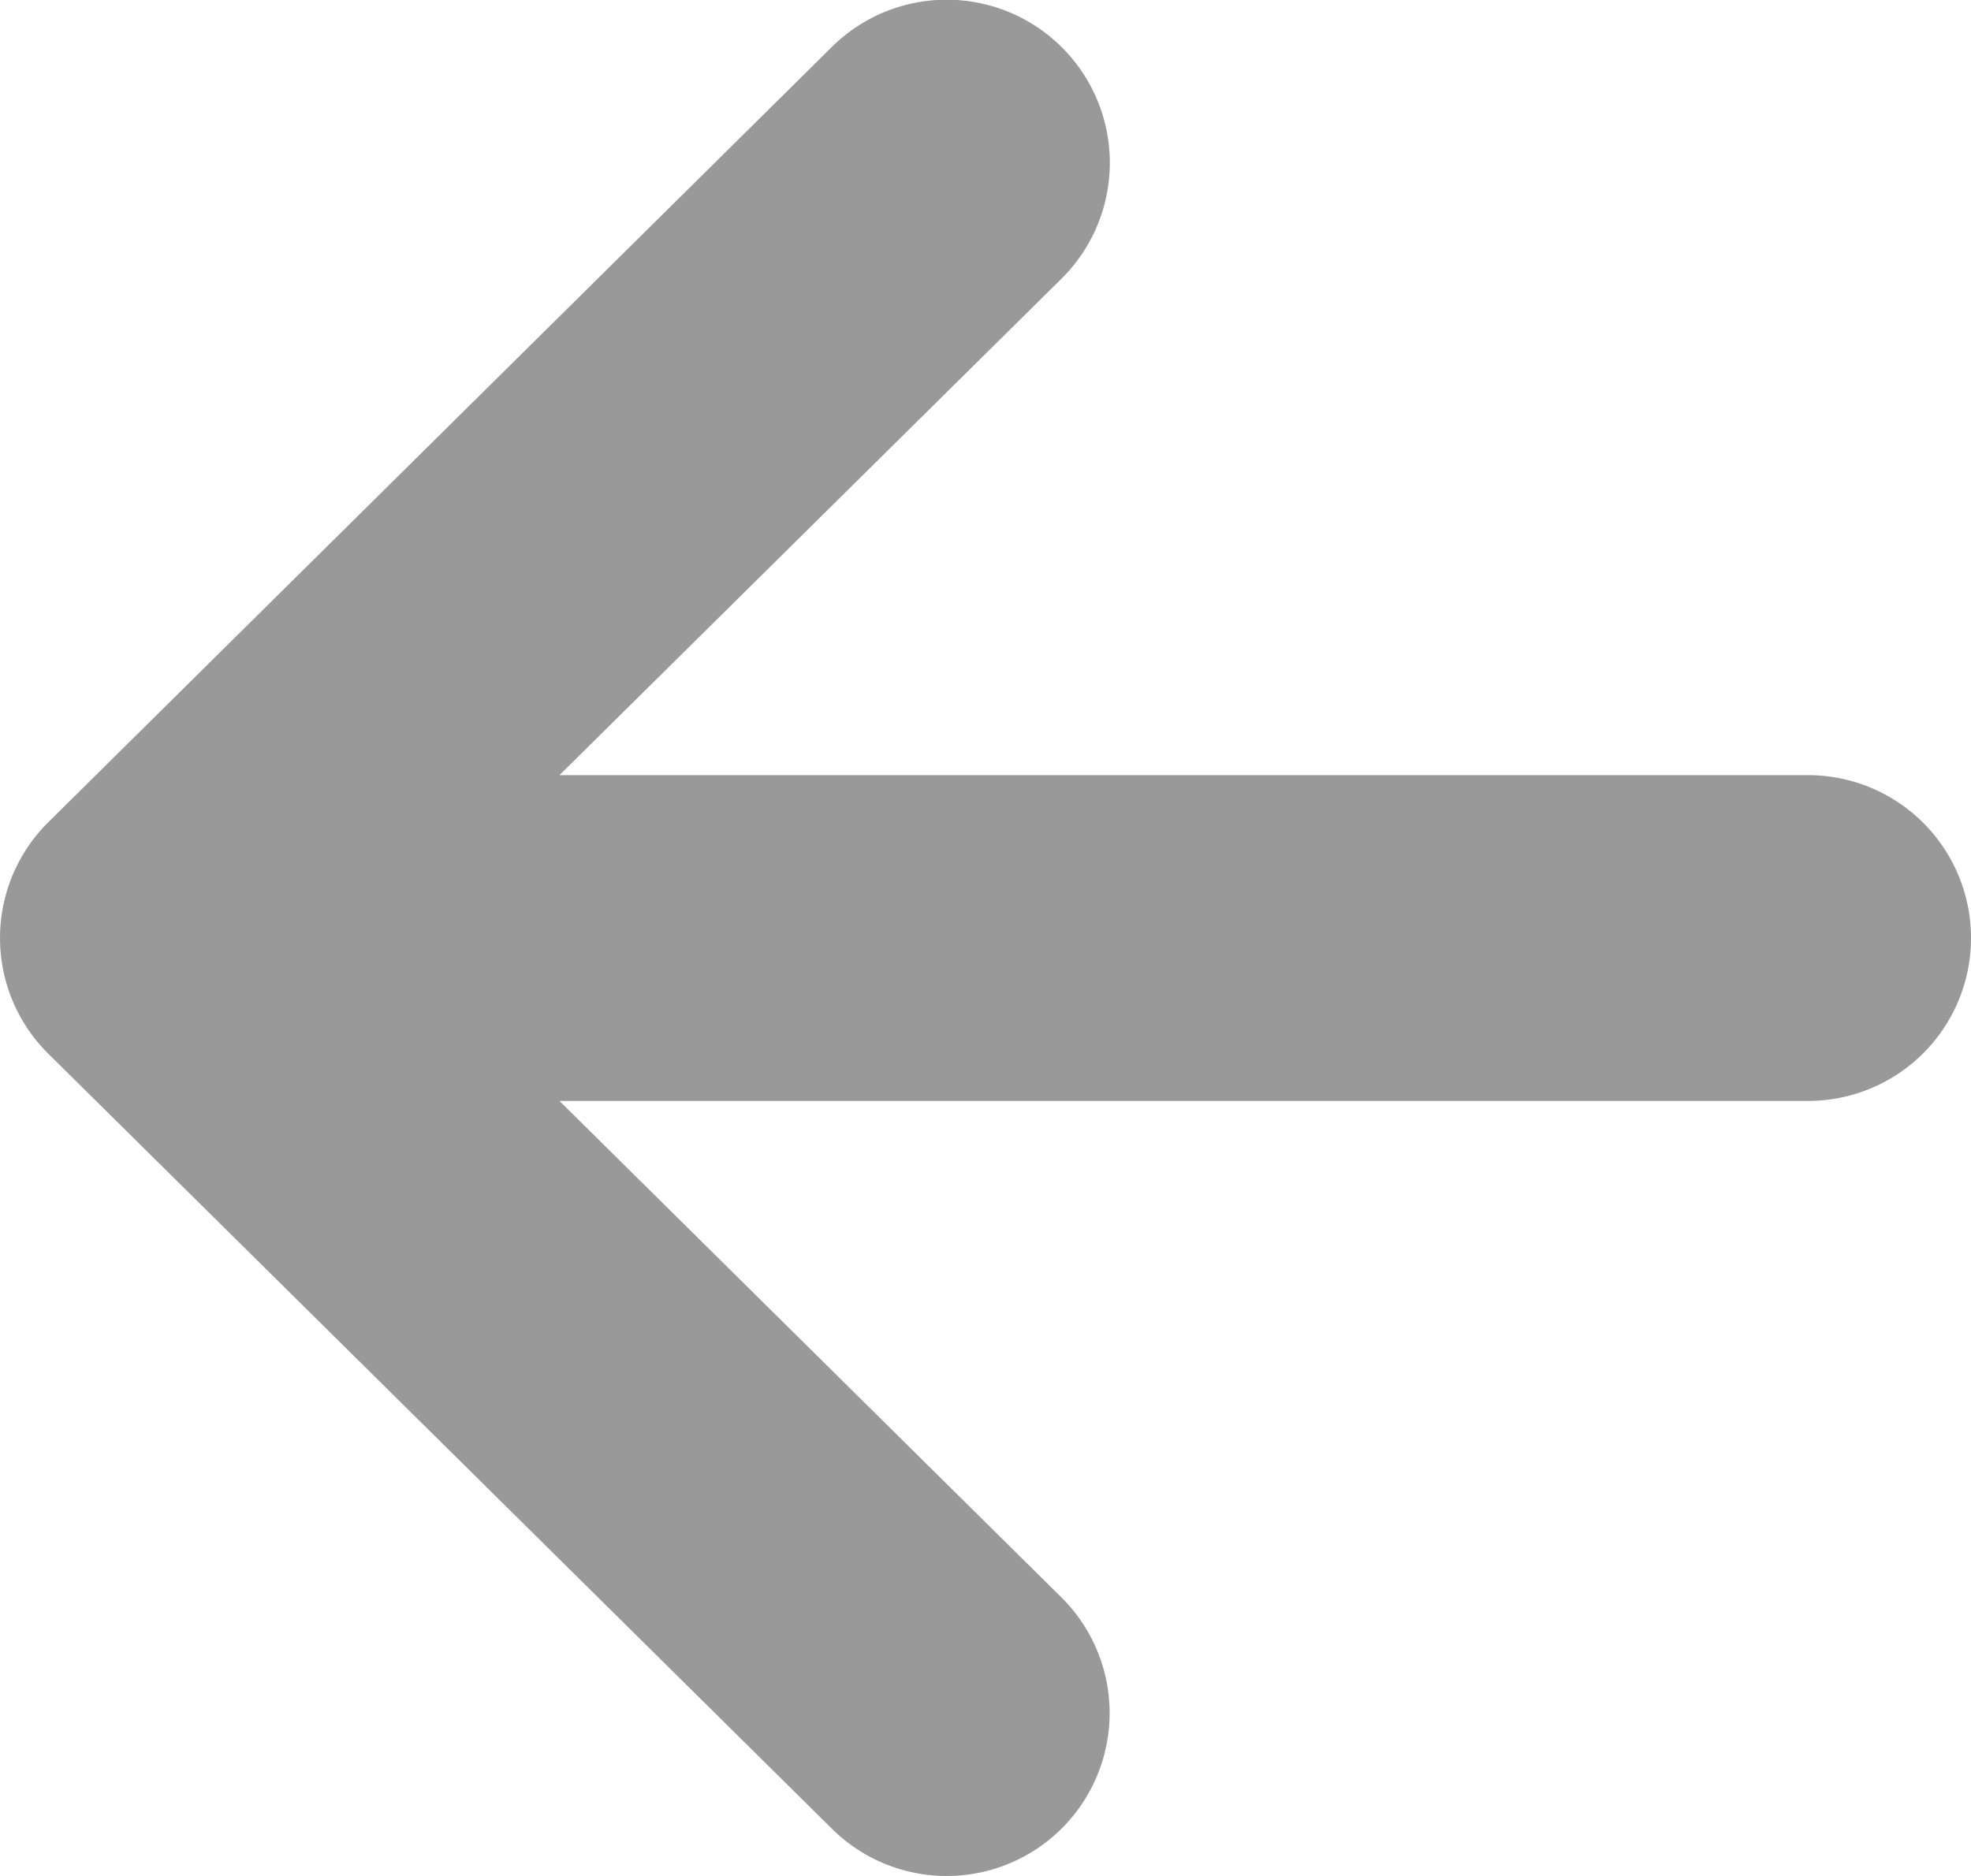
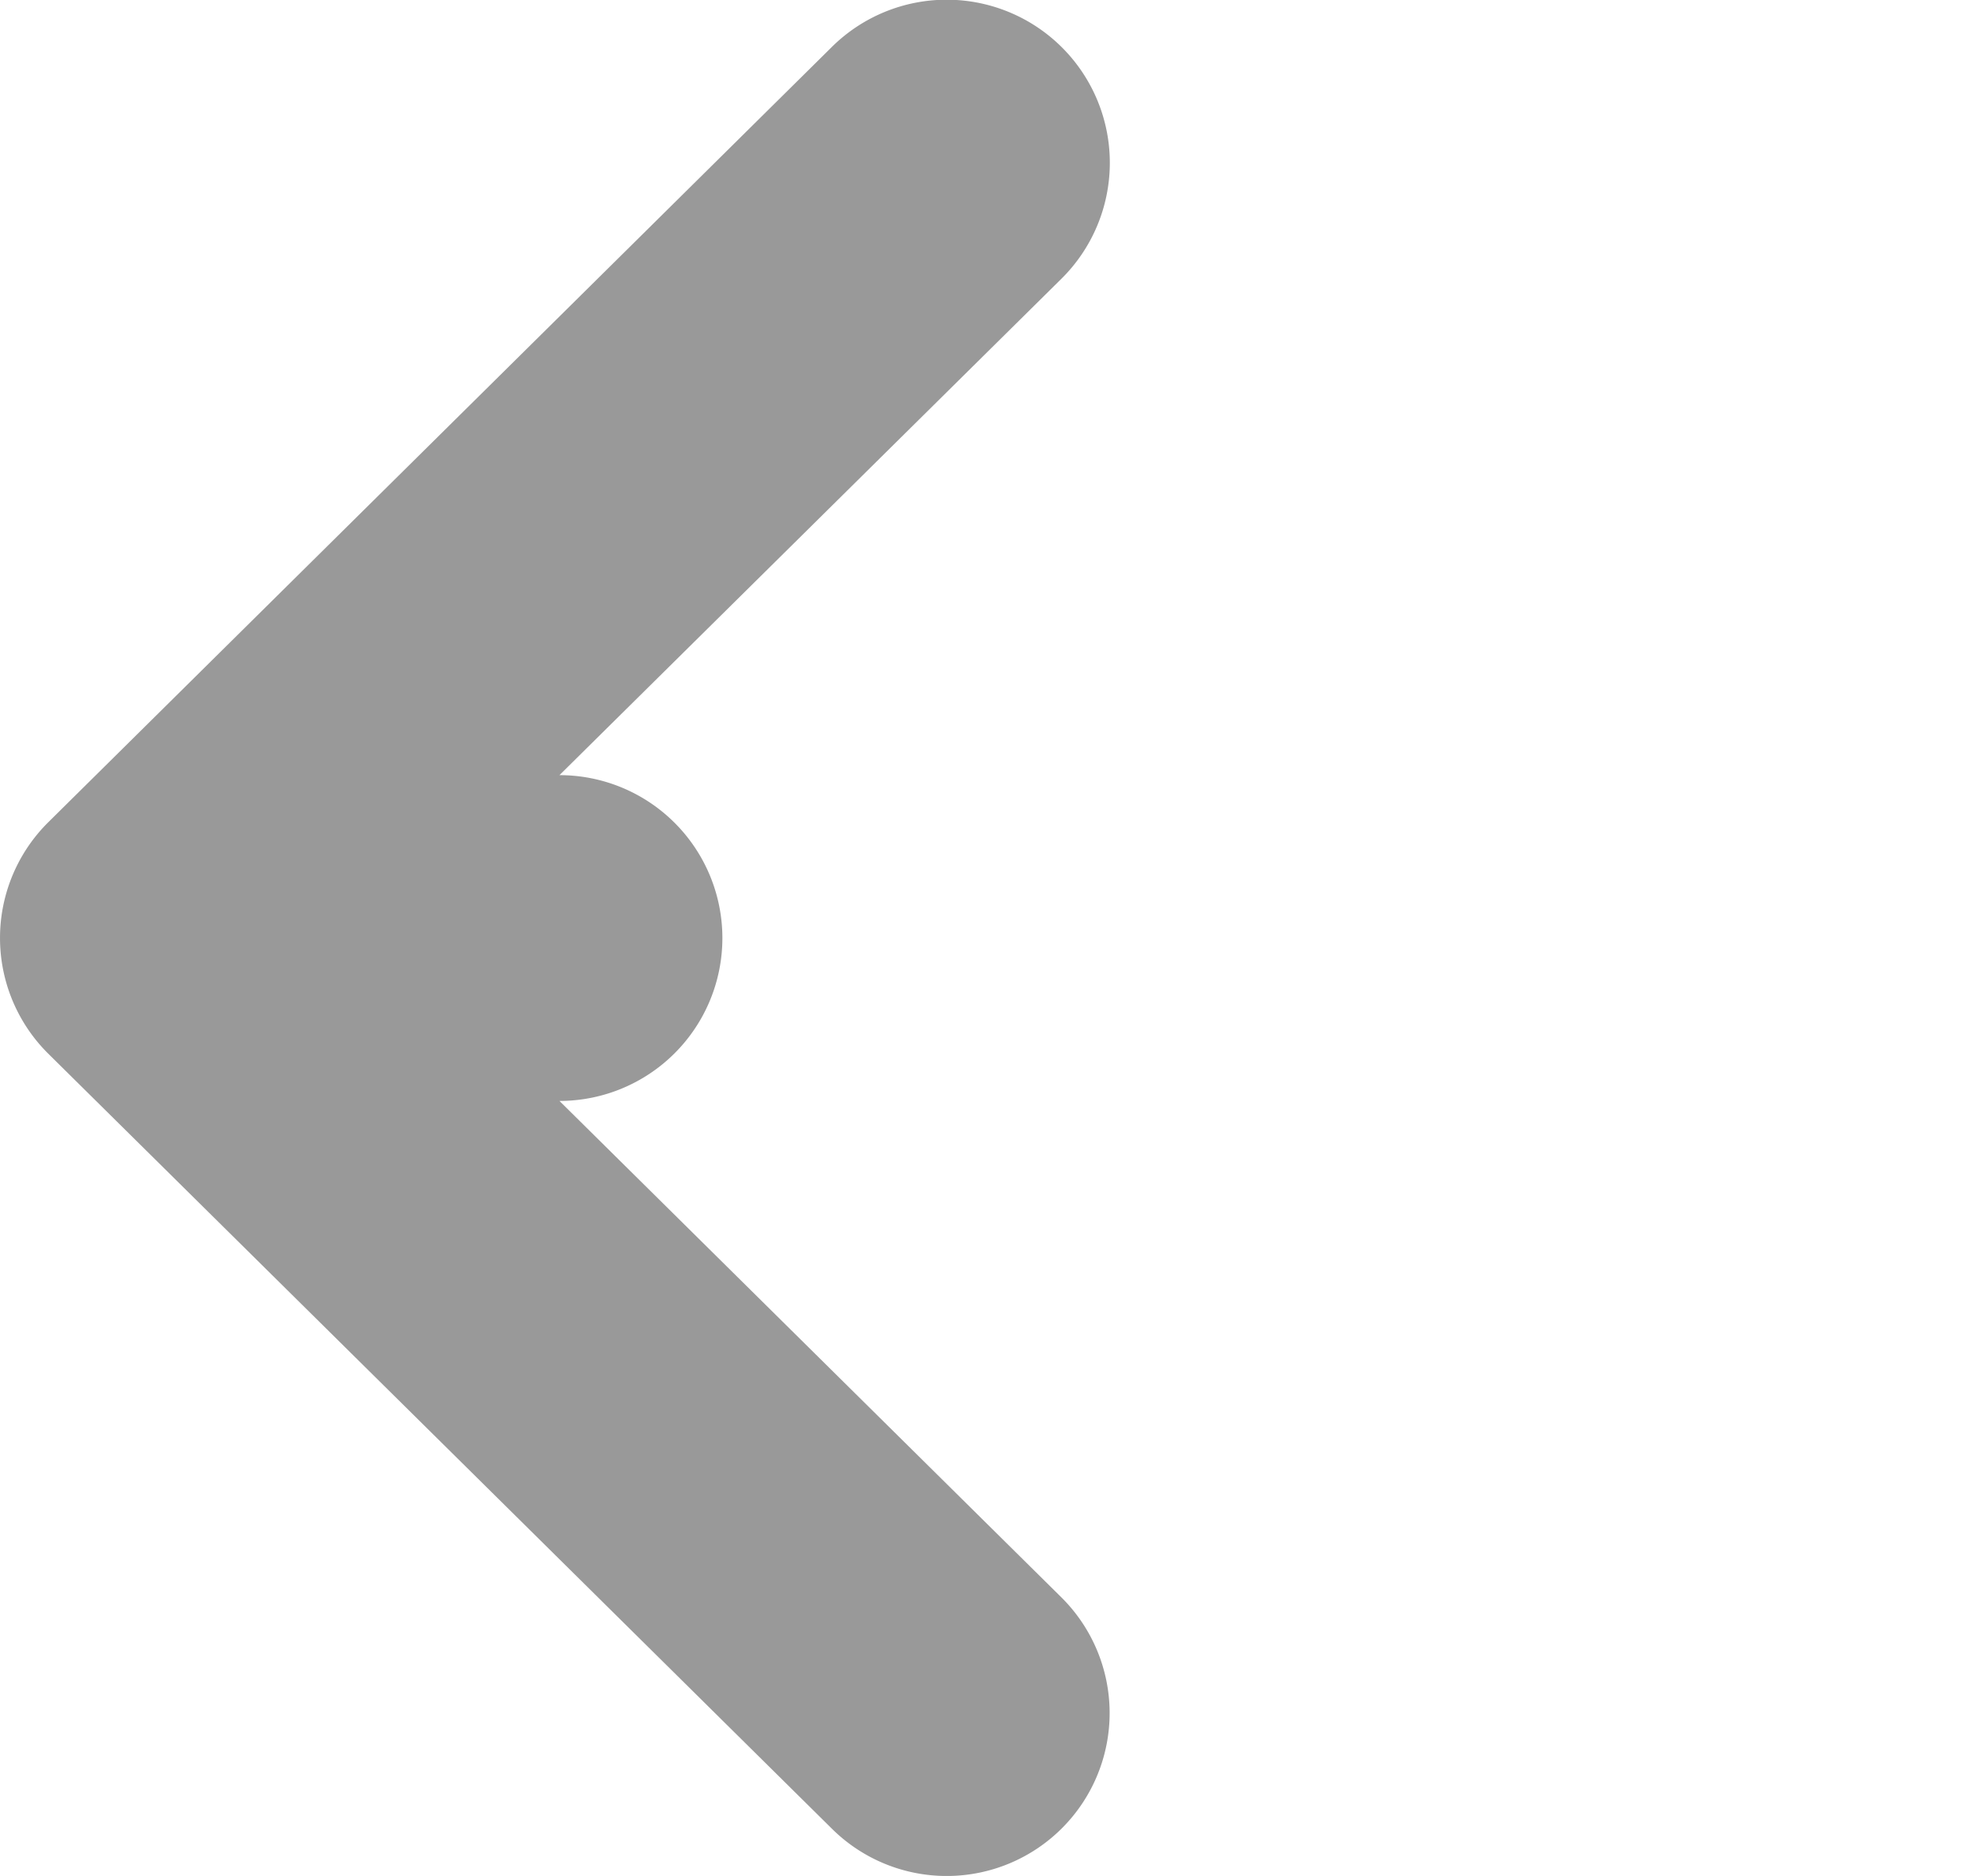
<svg xmlns="http://www.w3.org/2000/svg" width="25.211" height="24" viewBox="0 0 25.211 24">
  <g id="icon-yaji-left" transform="translate(25.211 36.298) rotate(180)">
-     <path id="パス_25" data-name="パス 25" d="M24.592,22.816,14.568,12.9a2.084,2.084,0,1,0-2.932,2.963l6.419,6.35H2.084a2.084,2.084,0,1,0,0,4.168H18.055l-6.419,6.349A2.084,2.084,0,1,0,14.568,35.7L24.592,25.78a2.084,2.084,0,0,0,0-2.964Z" transform="translate(0 0)" fill="#999" />
+     <path id="パス_25" data-name="パス 25" d="M24.592,22.816,14.568,12.9a2.084,2.084,0,1,0-2.932,2.963l6.419,6.35a2.084,2.084,0,1,0,0,4.168H18.055l-6.419,6.349A2.084,2.084,0,1,0,14.568,35.7L24.592,25.78a2.084,2.084,0,0,0,0-2.964Z" transform="translate(0 0)" fill="#999" />
  </g>
</svg>